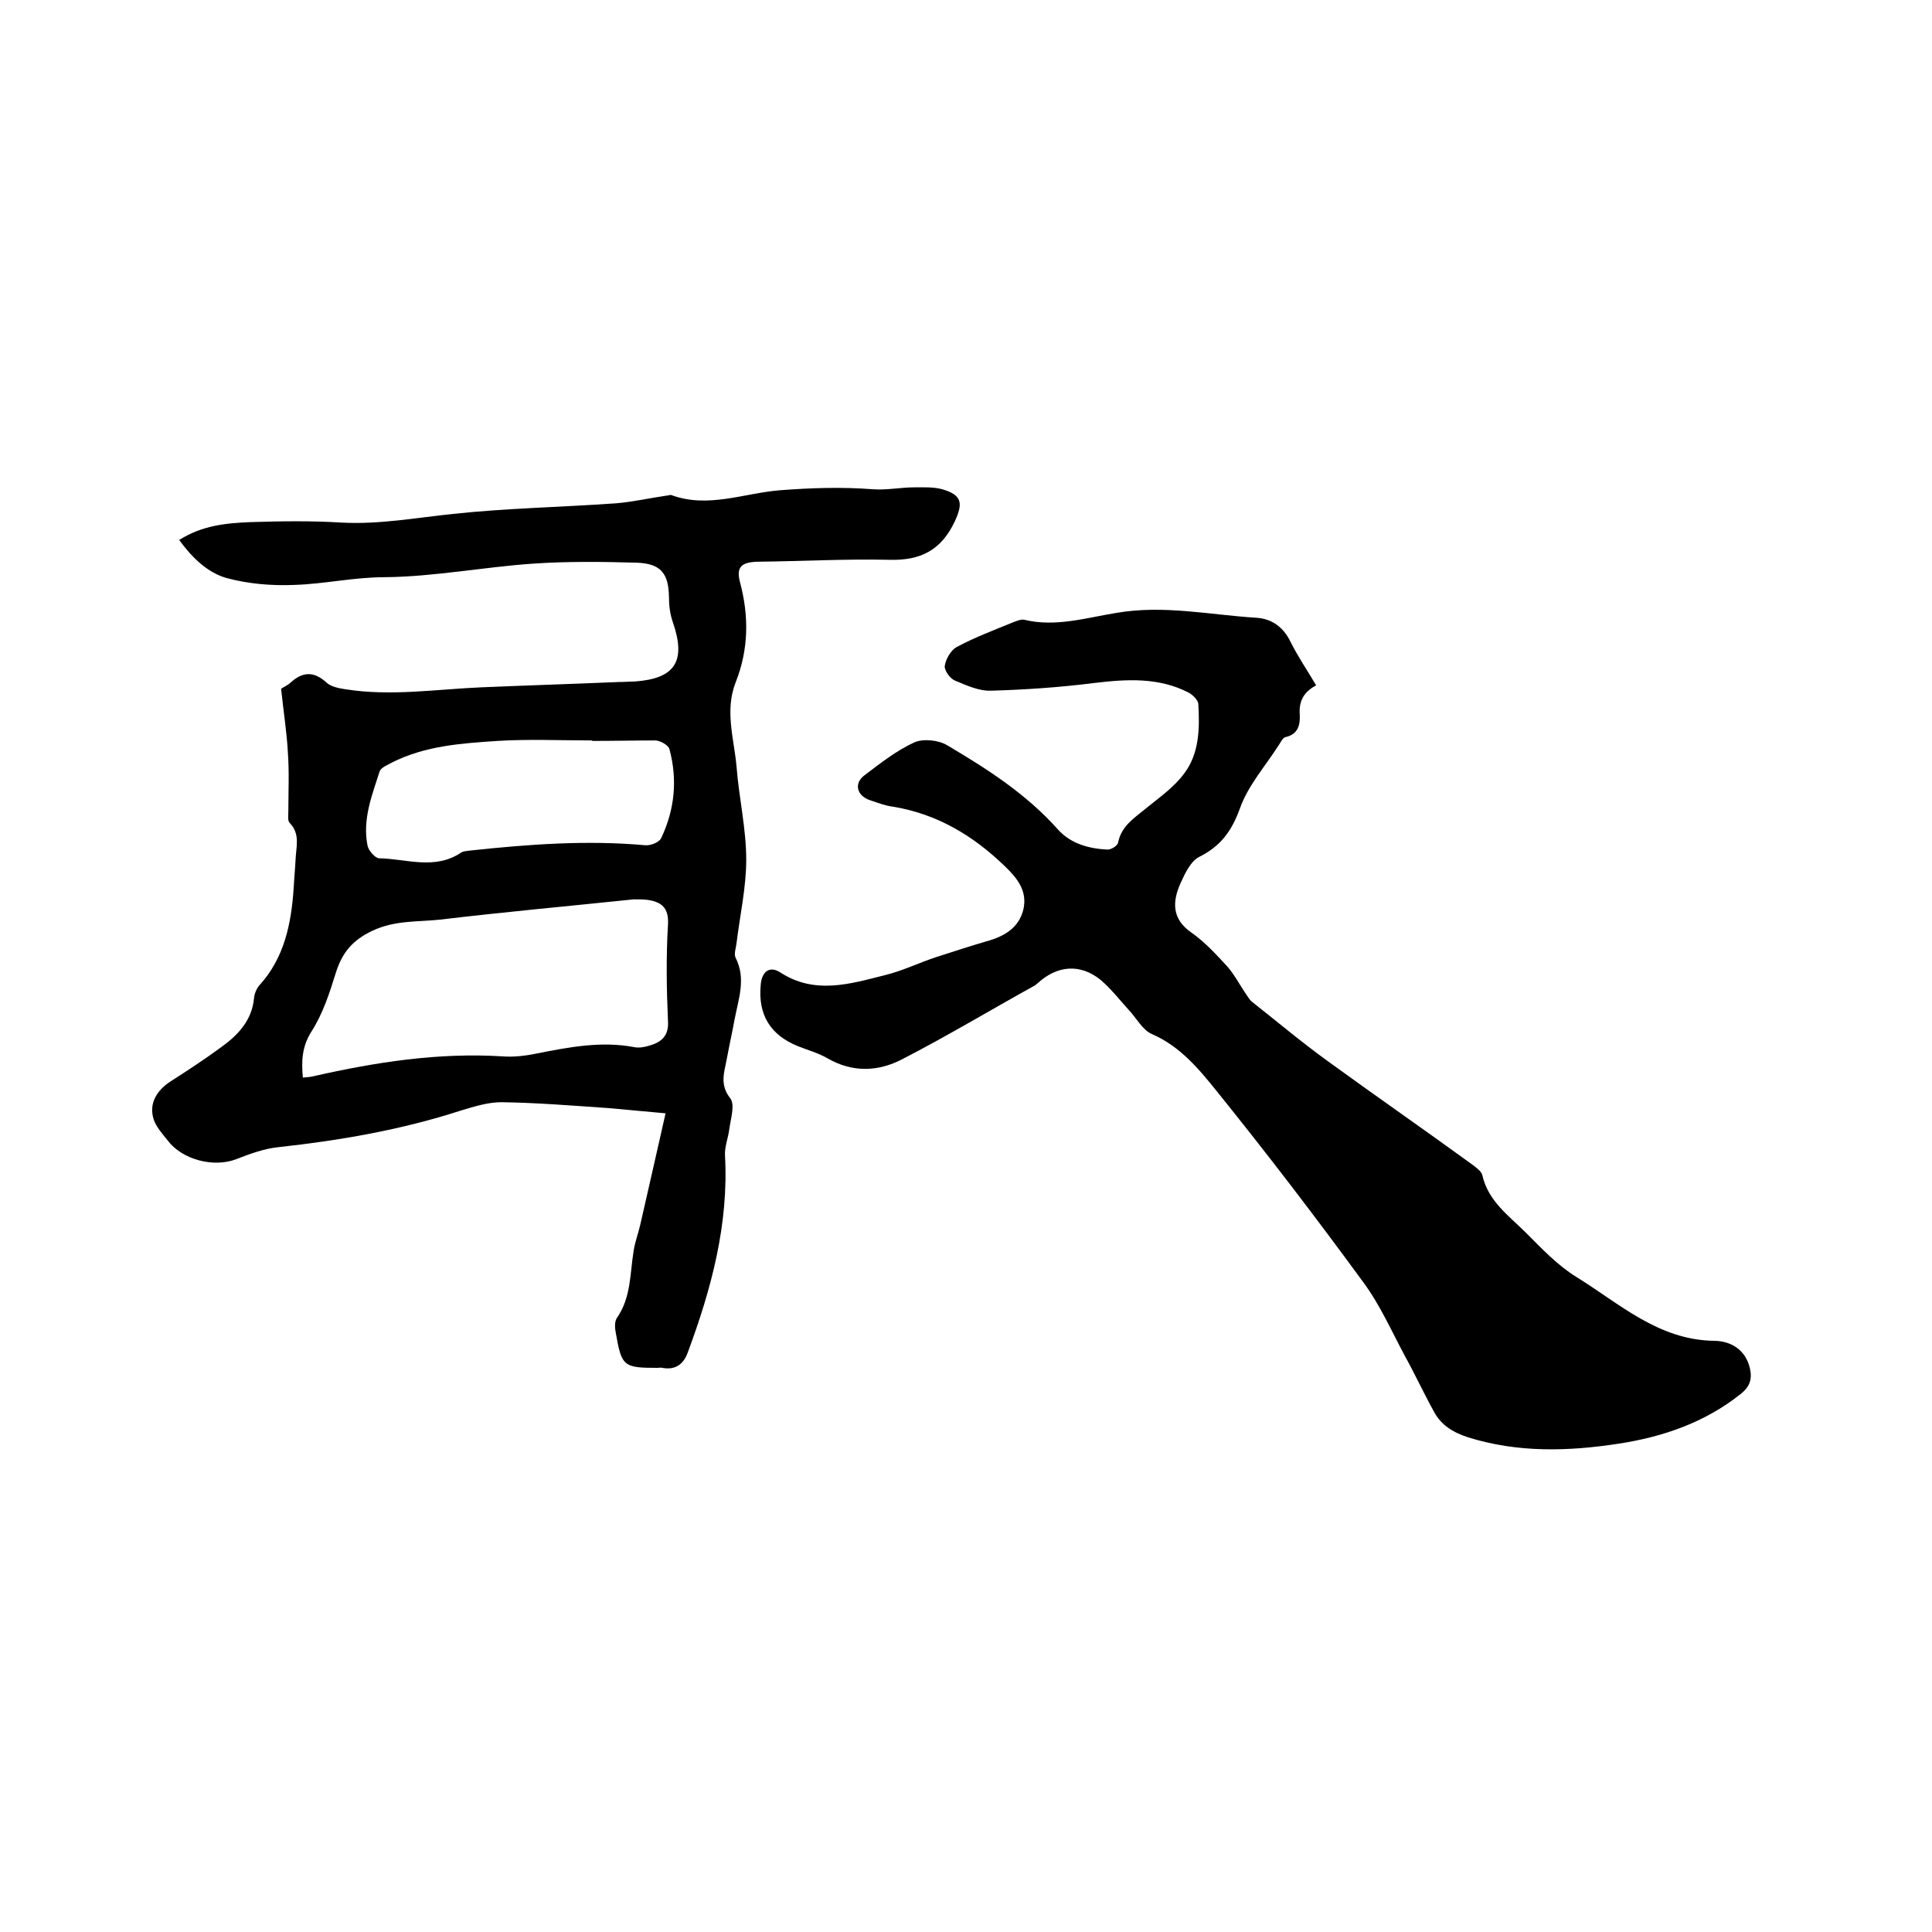
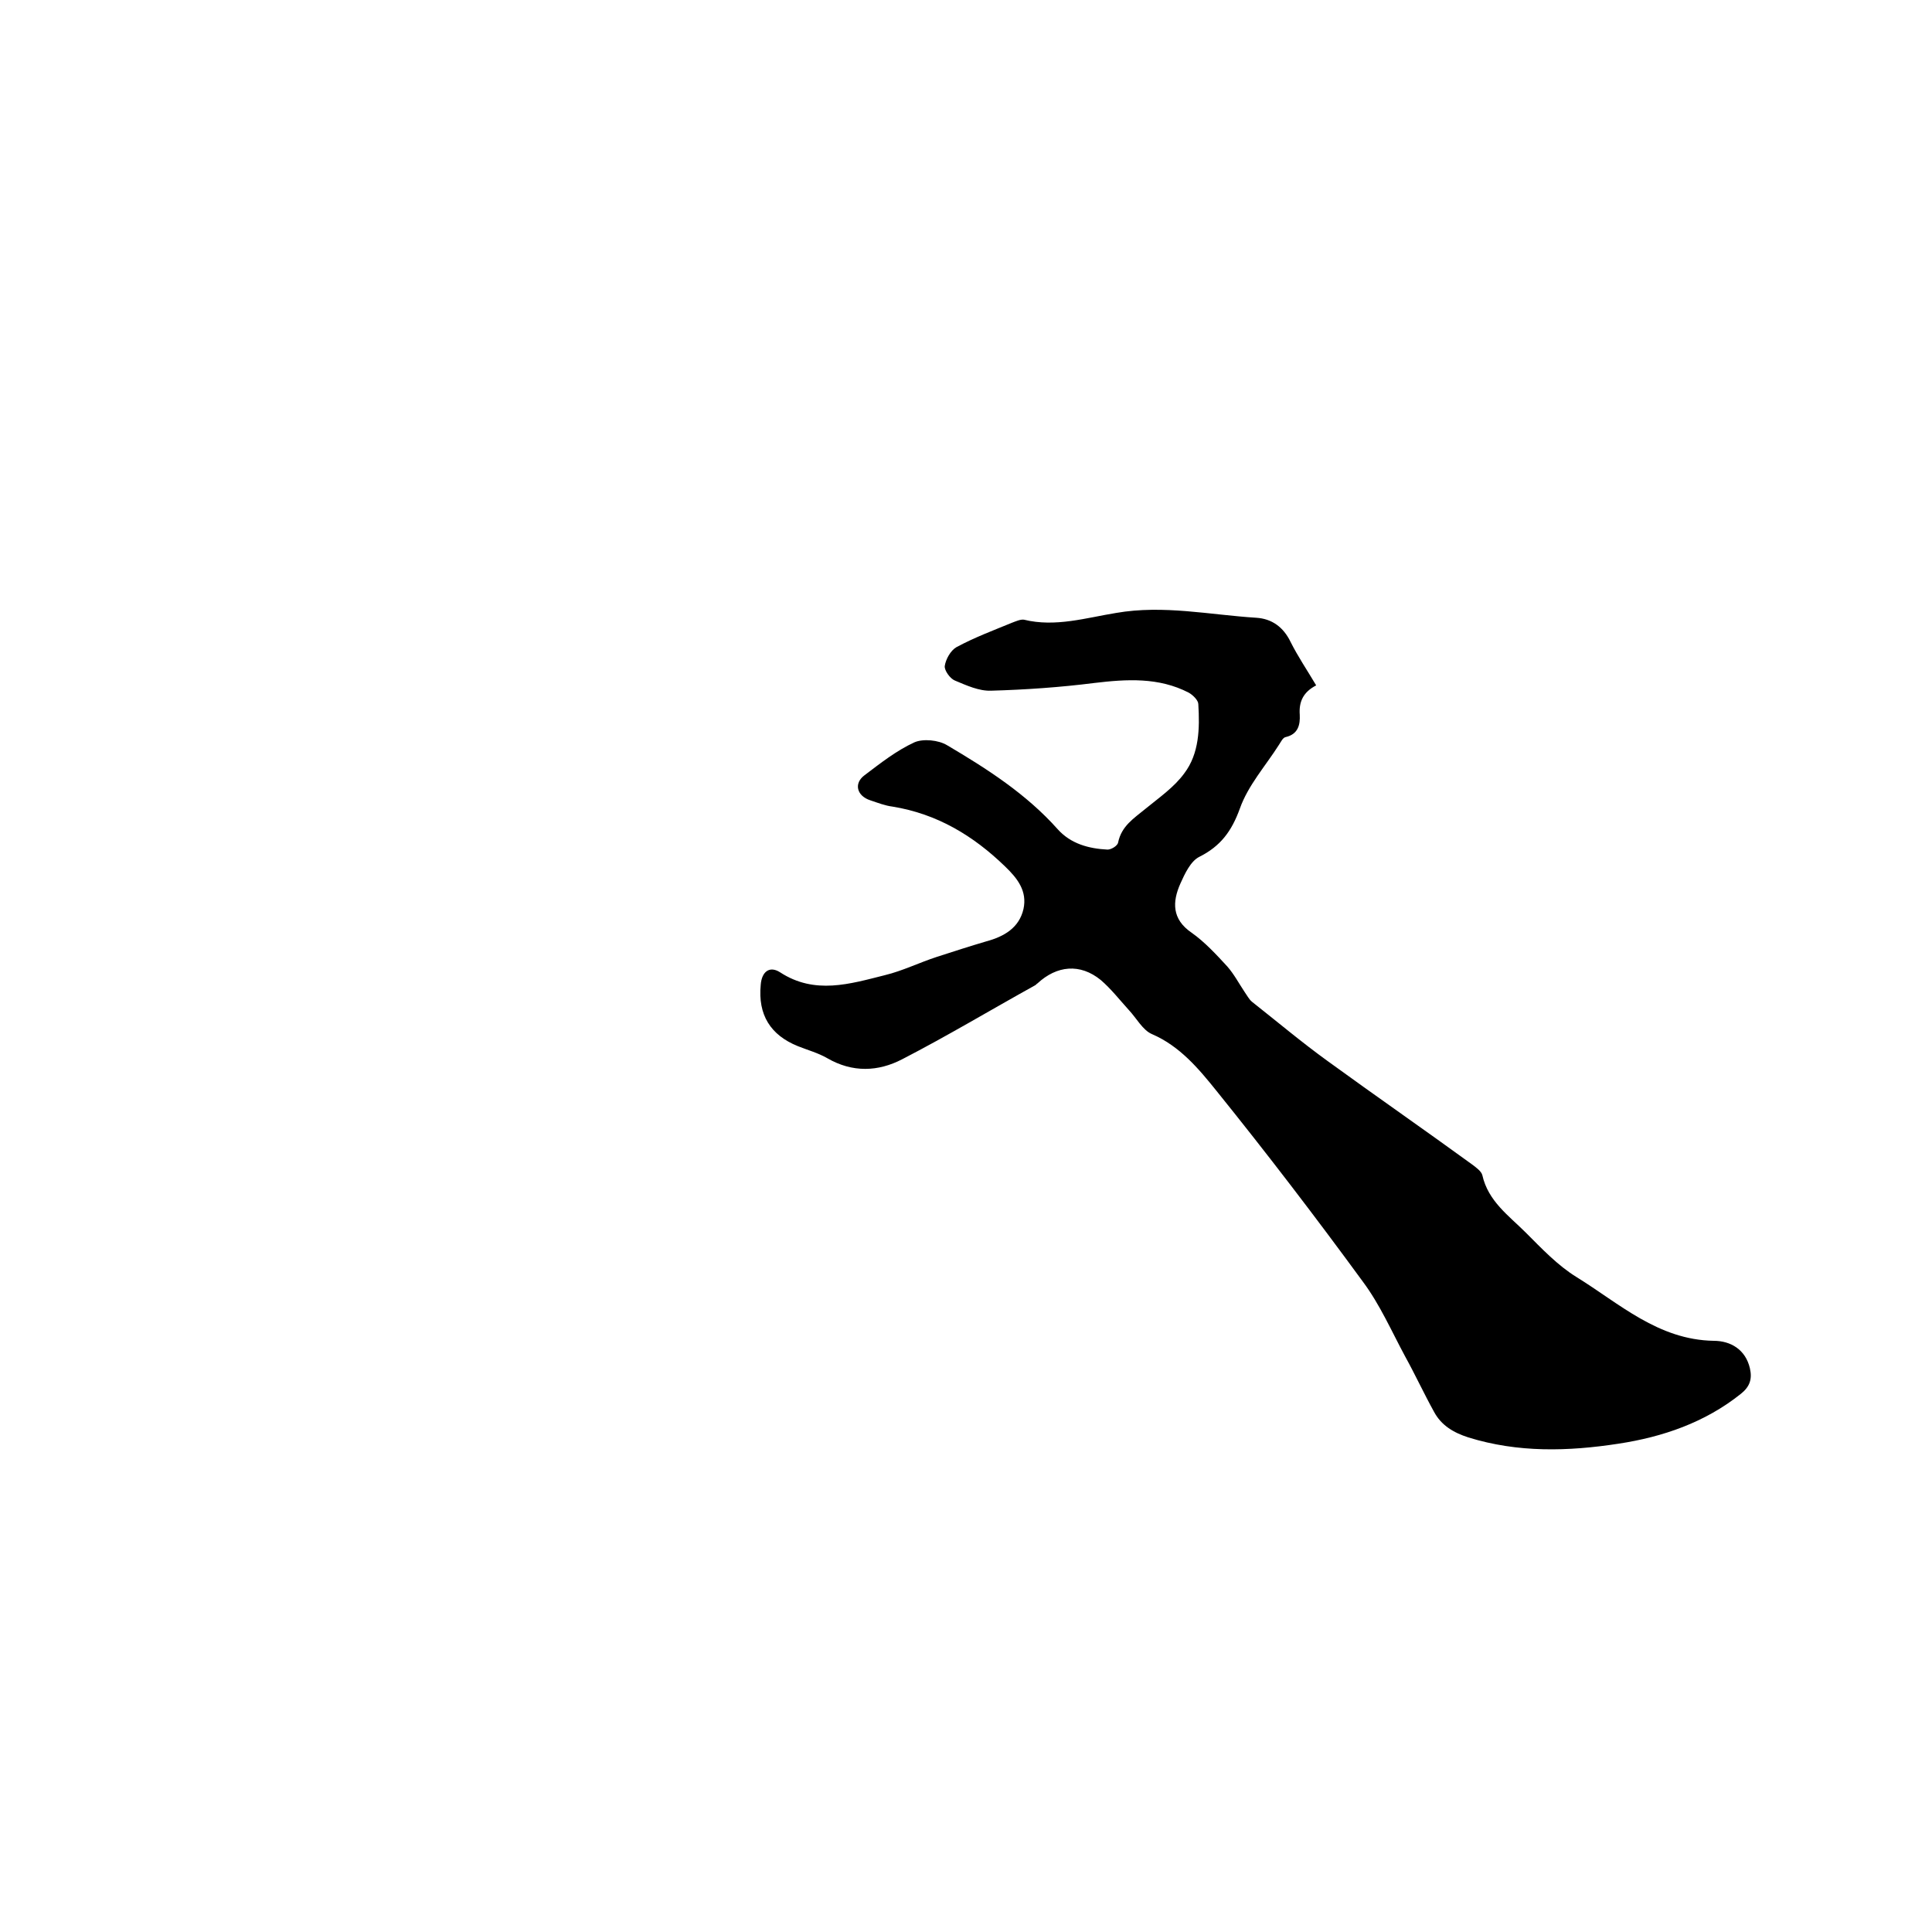
<svg xmlns="http://www.w3.org/2000/svg" enable-background="new 0 0 400 400" viewBox="0 0 400 400">
-   <path d="m58.2 142.6c.4-.3 1.4-.7 2.1-1.4 2.6-2.3 4.9-2.1 7.4.2.9.8 2.5 1.1 3.8 1.3 9.4 1.5 18.8 0 28.2-.4 9.5-.4 19-.7 28.5-1.1 1.1 0 2.1-.1 3.2-.1 8.4-.6 10.7-4.2 7.9-12.3-.6-1.7-.8-3.5-.8-5.3-.1-4.8-1.7-6.8-6.6-7-7.2-.2-14.4-.3-21.6.2-10.2.7-20.4 2.7-30.6 2.8-6.4 0-12.5 1.4-18.7 1.6-4.7.2-9.5-.2-14-1.4-4-1.1-7.2-4.2-9.9-7.9 4.7-3 9.7-3.5 14.7-3.7 6.3-.2 12.7-.3 19 .1 7.8.4 15.3-1 23-1.8 11.2-1.2 22.6-1.4 33.8-2.2 3.5-.3 7-1.1 10.5-1.6.3 0 .7-.2.9-.1 7.6 2.8 15-.4 22.5-1 6.5-.5 12.8-.7 19.3-.2 2.8.2 5.7-.4 8.5-.4 2 0 4-.1 5.8.4 4.1 1.2 4.3 2.9 2.6 6.6-2.8 6-7.1 8.2-13.6 8-9.1-.2-18.2.3-27.3.4-3.3.1-4.4 1.1-3.6 4.2 1.9 7.1 1.8 14-.9 20.8-2.3 5.9-.3 11.7.2 17.5.5 6.4 2 12.8 2 19.2 0 5.7-1.3 11.5-2 17.2-.1 1-.6 2.3-.2 3.1 2.2 4.3.6 8.5-.2 12.7-.5 2.7-1.1 5.4-1.6 8.1-.5 2.8-1.6 5.4.7 8.3 1 1.3.1 4.2-.2 6.3-.2 1.8-1 3.7-.9 5.5.8 14.2-2.8 27.6-7.7 40.8-.9 2.5-2.6 3.7-5.3 3.2-.3-.1-.6 0-1 0-7 0-7.4-.3-8.6-7.2-.2-1-.3-2.3.2-3.1 3-4.3 2.7-9.2 3.5-14 .3-1.9 1-3.7 1.4-5.5 1.7-7.5 3.4-14.9 5.2-22.9-4.7-.4-8.4-.8-12.1-1.1-7.3-.5-14.6-1.1-21.9-1.2-2.8 0-5.6.9-8.3 1.7-12.3 4-25 6.2-37.8 7.6-3 .3-6 1.4-8.8 2.5-4.7 1.8-11.2.1-14.2-3.9-1.1-1.4-2.4-2.8-2.9-4.4-1-3.2.6-5.9 3.5-7.8 3.6-2.3 7.1-4.6 10.5-7.1 3.5-2.5 6.4-5.6 6.8-10.2.1-.9.5-1.9 1.1-2.6 5.2-5.7 6.6-12.8 7.1-20.1.1-2 .3-4 .4-6 .1-2.6 1-5.2-1.2-7.5-.5-.5-.3-1.6-.3-2.5 0-4 .2-8.1-.1-12.1-.2-4-.9-8.4-1.4-13.2zm4.5 80.5c.9-.1 1.6-.1 2.3-.3 12.8-2.9 25.7-4.9 38.9-4.1 2.4.2 4.9-.1 7.3-.6 6.6-1.3 13.3-2.6 20.1-1.3 1 .2 2.1 0 3.1-.3 2.5-.7 4.1-2 3.9-5.1-.3-6.7-.4-13.3 0-20 .2-3.5-1.4-4.7-4.3-5.1-.9-.1-1.9-.1-2.8-.1-13.4 1.4-26.7 2.6-40.1 4.2-4.7.5-9.3.1-14 2.3-4.2 2-6.3 4.6-7.6 8.8s-2.7 8.5-5.1 12.2c-1.9 3.1-2 6-1.7 9.4zm59.9-69.7v-.1c-6.5 0-13.1-.3-19.6.1-7.5.5-15 1-21.9 4.5-.9.5-2.2 1-2.5 1.8-1.6 5-3.6 10-2.5 15.4.2 1 1.6 2.6 2.4 2.6 5.7.1 11.5 2.5 17-1.2.5-.3 1.2-.3 1.8-.4 12.1-1.3 24.2-2.2 36.3-1.1 1.1.1 2.9-.6 3.3-1.5 2.8-5.9 3.4-12.1 1.7-18.4-.2-.8-1.8-1.7-2.8-1.8-4.3 0-8.8.1-13.2.1z" />
  <path d="m272.5 141.9c-2.7 1.4-3.6 3.4-3.4 6.1.1 2-.3 4-2.9 4.6-.6.1-1 1-1.4 1.6-2.8 4.4-6.4 8.4-8.1 13.2-1.7 4.7-4 7.8-8.4 10-1.8.9-3 3.5-3.9 5.5-1.7 3.8-1.8 7.4 2.3 10.2 2.7 1.9 5.1 4.5 7.4 7 1.4 1.6 2.4 3.5 3.6 5.3.5.7.9 1.5 1.5 2 5.2 4.1 10.3 8.4 15.7 12.3 9.9 7.2 20 14.2 29.9 21.4.8.6 1.9 1.4 2.1 2.2 1.2 5.4 5.5 8.4 9 11.9 3.3 3.3 6.6 6.8 10.5 9.2 8.9 5.5 16.9 13 28.4 13.2 3.5 0 6.6 1.8 7.5 5.7.5 2.2 0 3.8-1.9 5.3-7.4 5.9-16.1 8.9-25.3 10.3-10.4 1.6-20.8 1.9-31.1-1.3-3.1-1-5.6-2.5-7.1-5.3-2.1-3.8-3.9-7.7-6-11.5-2.8-5.2-5.2-10.7-8.7-15.4-9.8-13.4-19.9-26.6-30.3-39.5-3.7-4.6-7.6-9.3-13.4-11.8-1.9-.8-3.2-3.3-4.8-5-1.9-2.1-3.7-4.4-5.8-6.2-4.3-3.5-9.1-3-13.1.7-.2.1-.3.3-.5.4-9.2 5.1-18.2 10.5-27.5 15.3-5 2.6-10.3 2.8-15.5-.2-1.9-1.1-4.1-1.7-6.1-2.5-5.7-2.3-8.3-6.5-7.7-12.7.2-2.7 1.8-4 4-2.6 7.2 4.7 14.5 2.4 21.7.6 3.7-.9 7.1-2.6 10.8-3.8 3.4-1.1 6.8-2.2 10.2-3.2 3.7-1 6.8-2.8 7.7-6.7.8-3.7-1.2-6.3-3.8-8.8-6.6-6.4-14.1-10.9-23.3-12.4-1.6-.2-3.1-.8-4.6-1.3-2.8-.9-3.5-3.5-1.2-5.2 3.3-2.5 6.6-5.1 10.3-6.8 1.8-.8 5-.5 6.8.6 8.3 4.9 16.4 10.1 22.9 17.4 2.7 3 6.4 4 10.3 4.2.8 0 2.1-.8 2.2-1.5.7-3.4 3.3-5 5.6-6.9 2.8-2.3 6-4.5 8.1-7.4 3.1-4.1 3.2-9.3 2.9-14.3 0-.8-1.1-1.9-2-2.4-6.2-3.2-12.8-2.8-19.5-2-7.1.9-14.3 1.4-21.4 1.6-2.5.1-5.1-1.1-7.5-2.1-1-.4-2.2-2.1-2.1-3 .2-1.4 1.2-3.2 2.4-3.9 3.7-2 7.7-3.5 11.6-5.1.8-.3 1.7-.7 2.4-.6 6.5 1.6 12.9-.4 19.1-1.4 9.8-1.7 19.4.4 29 1 3.2.2 5.6 1.9 7.1 5 1.5 3 3.4 5.8 5.3 9z" />
</svg>